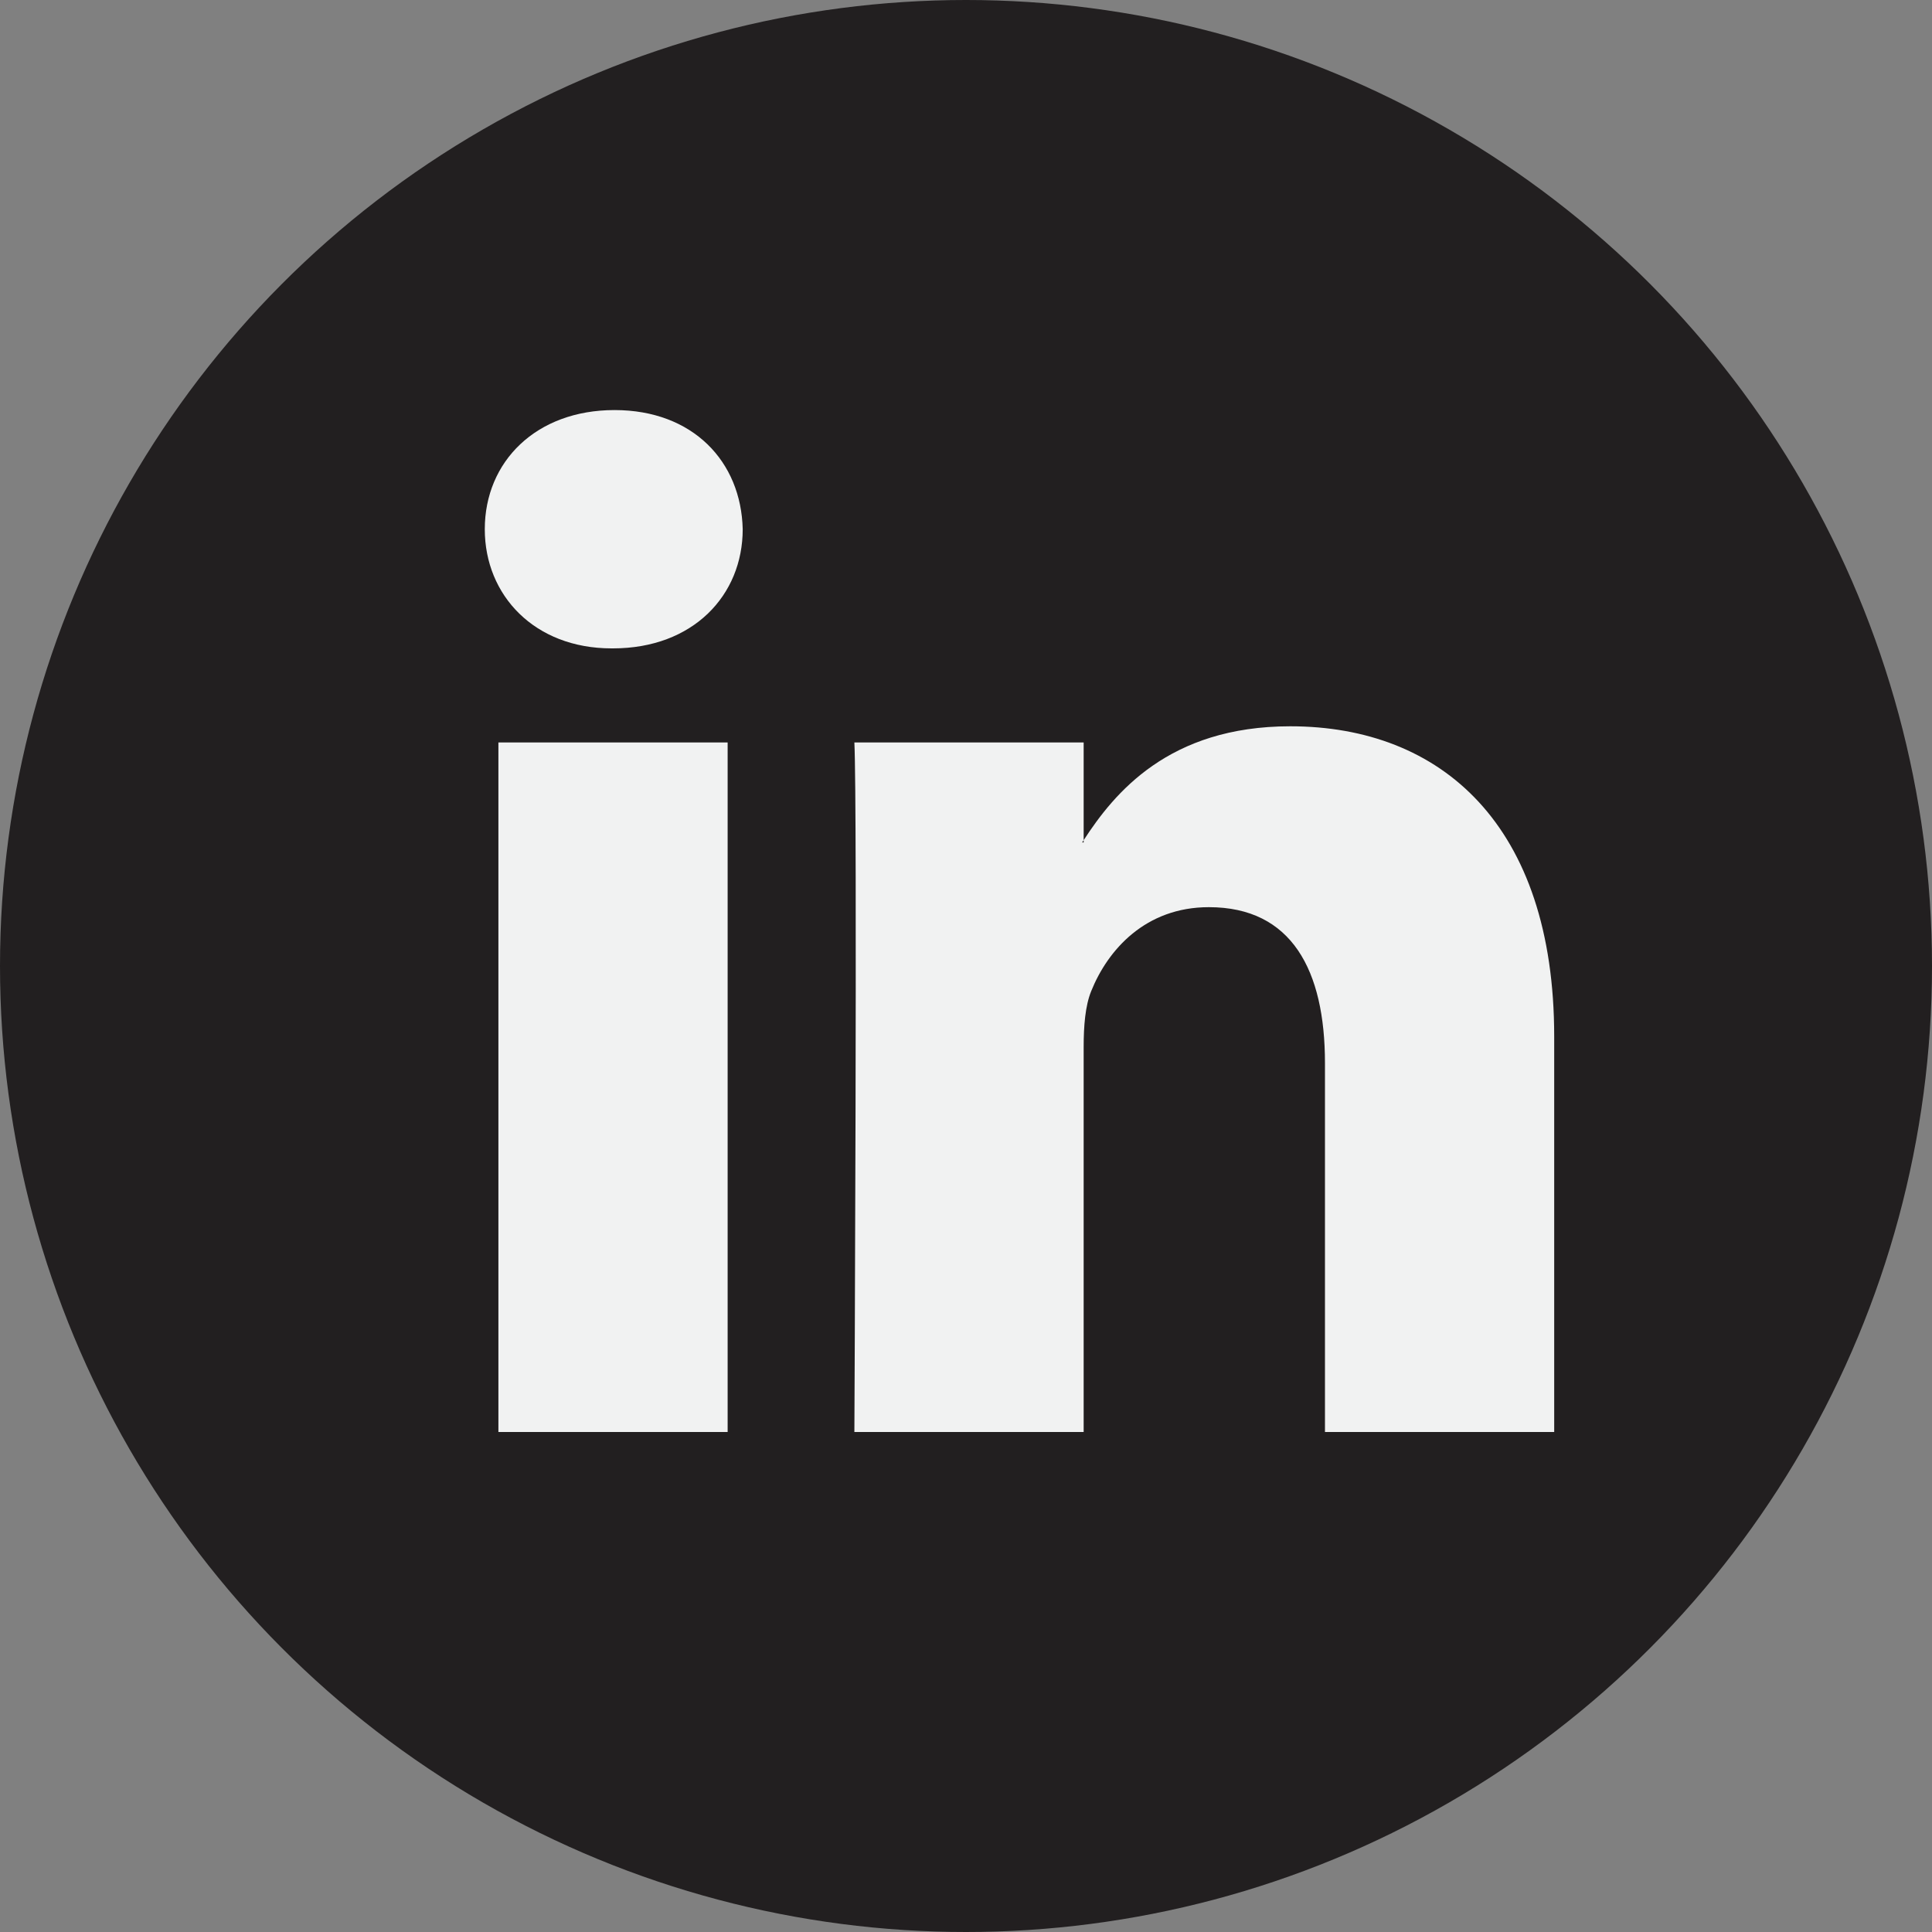
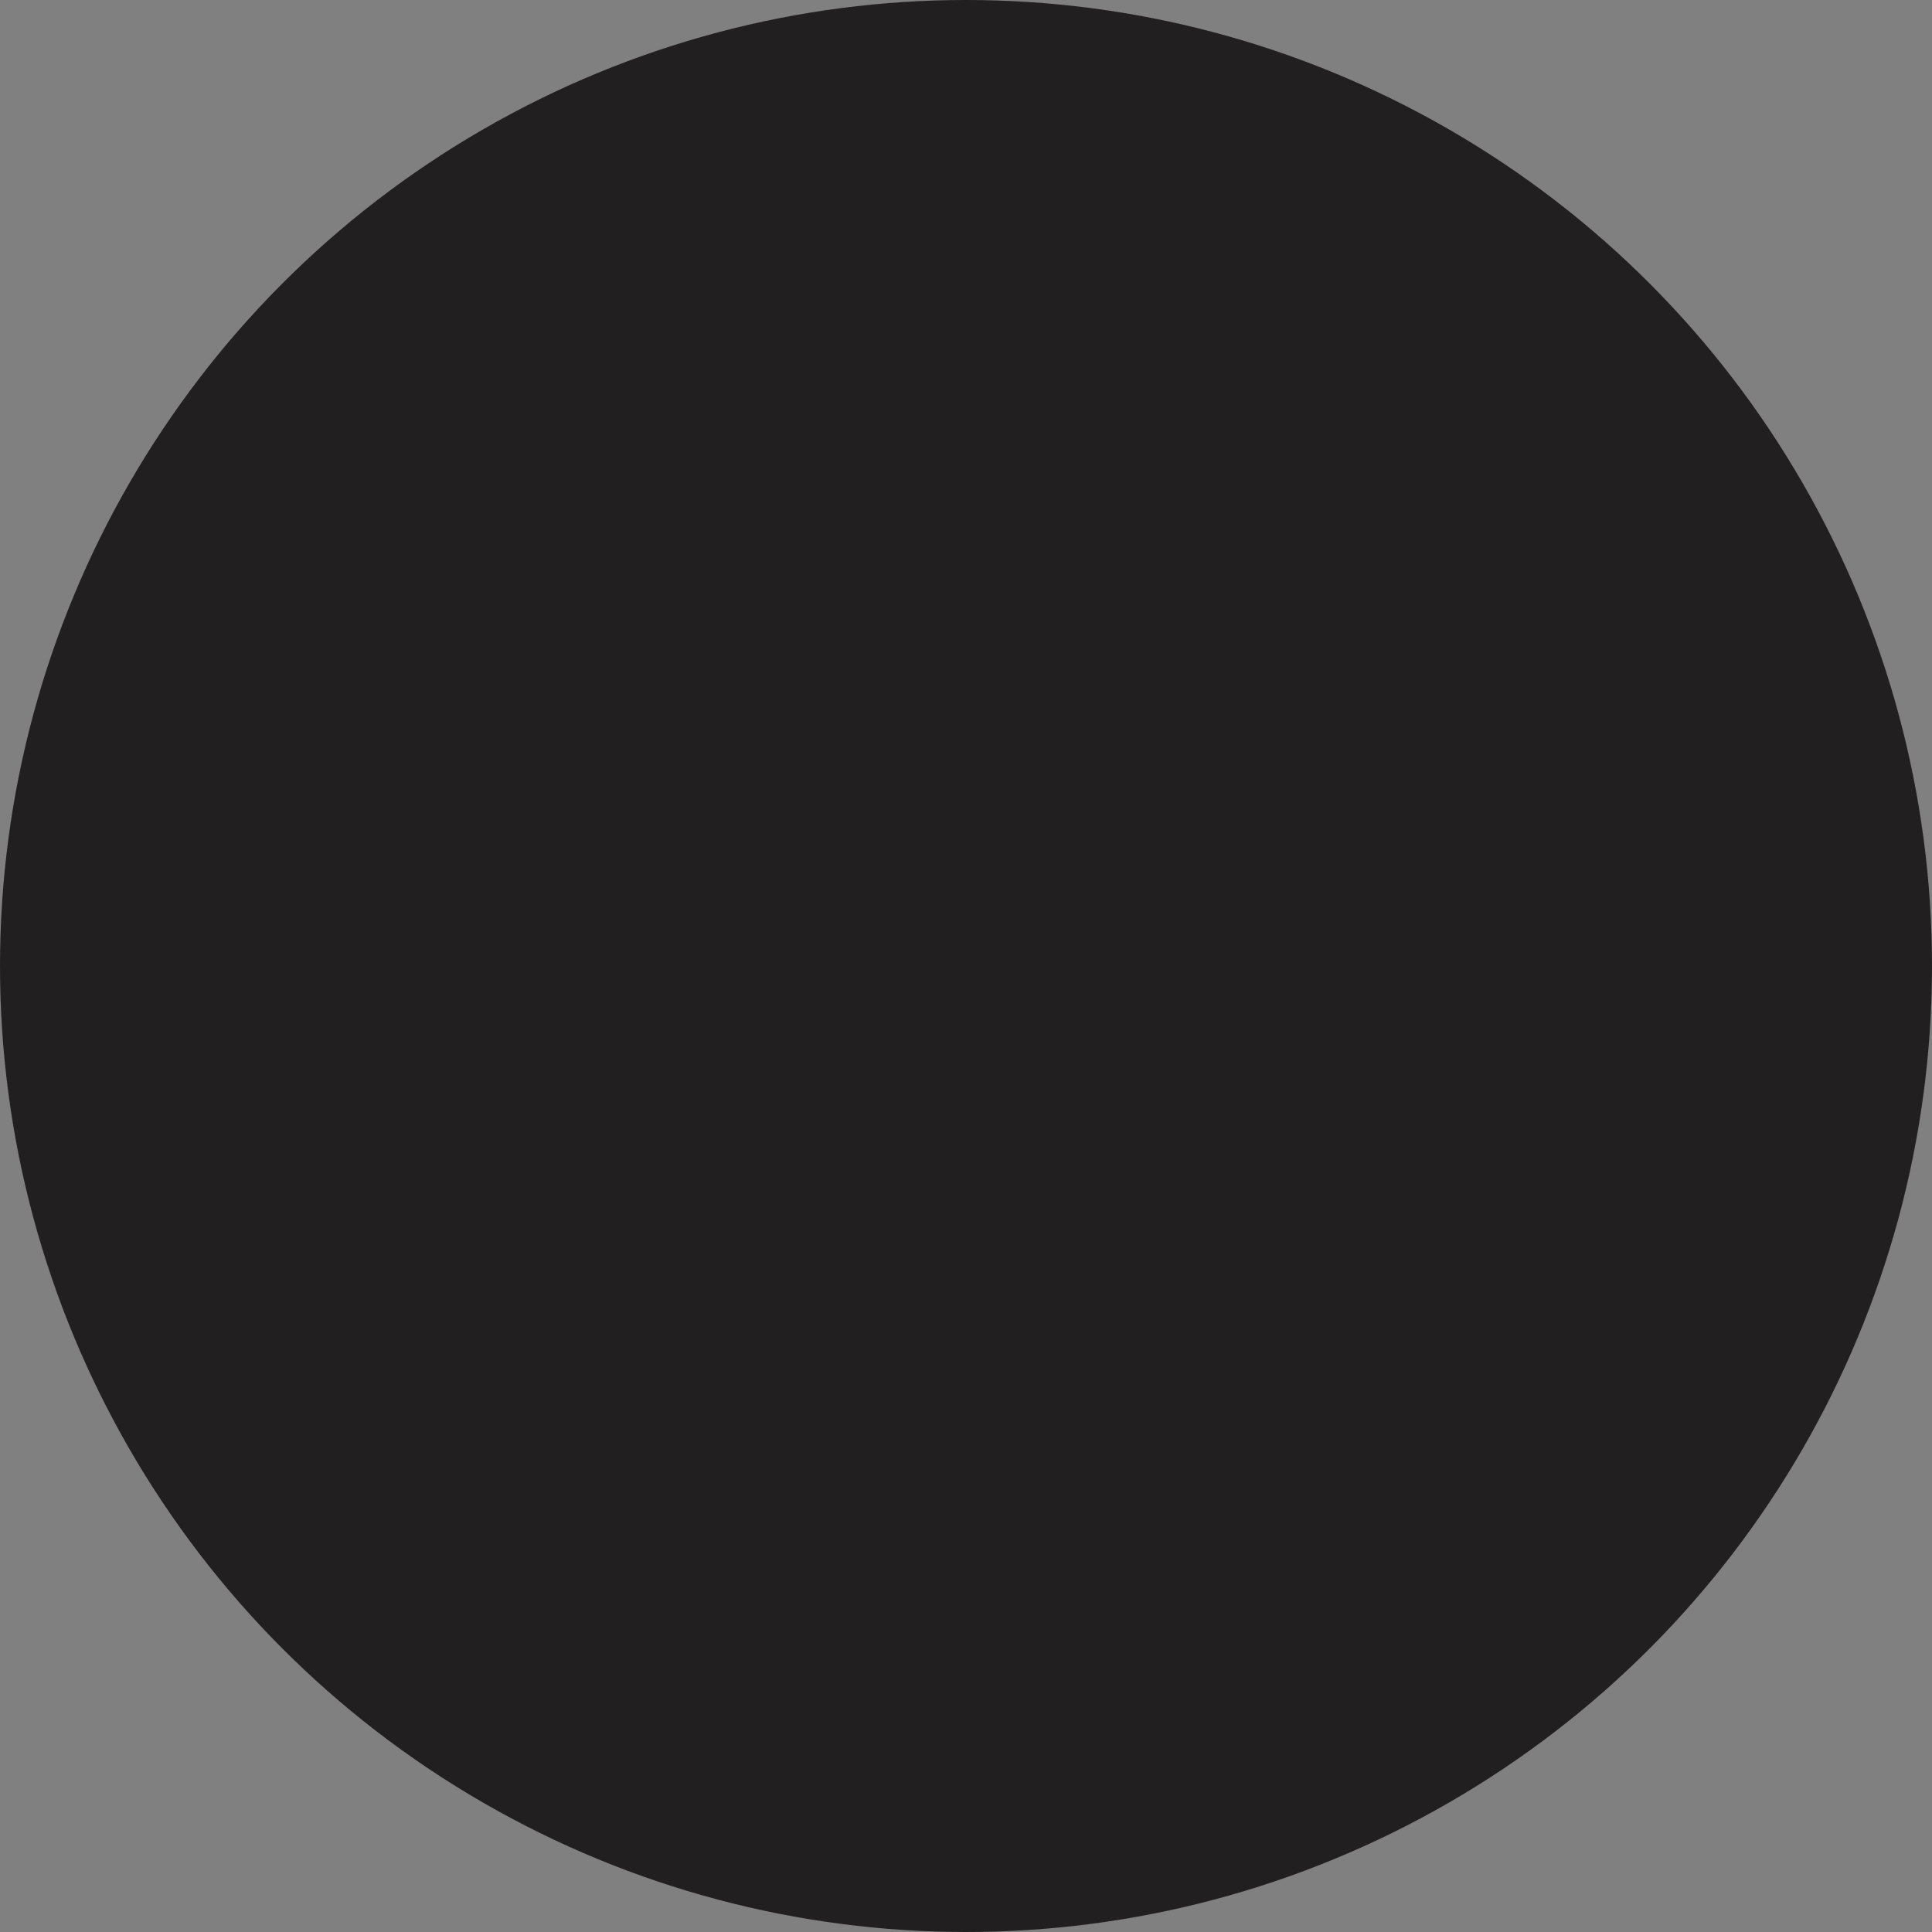
<svg xmlns="http://www.w3.org/2000/svg" width="40" height="40" viewBox="0 0 40 40" fill="none">
  <rect x="0" y="0" width="40" height="40" fill="#808080" stroke="none" />
  <circle cx="20" cy="20" r="20" fill="#221F20" />
-   <path fill-rule="evenodd" clip-rule="evenodd" d="M12.723 8.49C11.1 8.49 10.037 9.556 10.037 10.957C10.037 12.327 11.069 13.424 12.661 13.424H12.692C14.347 13.424 15.377 12.327 15.377 10.957C15.345 9.556 14.347 8.49 12.723 8.49ZM32.178 21.461V29.648H27.432V22.01C27.432 20.092 26.746 18.782 25.028 18.782C23.716 18.782 22.937 19.664 22.593 20.518C22.468 20.823 22.436 21.247 22.436 21.674V29.648H17.689C17.689 29.648 17.753 16.711 17.689 15.372H22.436V17.395C22.432 17.402 22.426 17.41 22.421 17.417L22.421 17.417C22.415 17.425 22.409 17.433 22.405 17.442H22.436V17.395C23.067 16.424 24.192 15.037 26.714 15.037C29.837 15.037 32.178 17.077 32.178 21.461ZM15.065 29.648H10.319V15.372H15.065V29.648Z" fill="#F1F2F2" />
</svg>